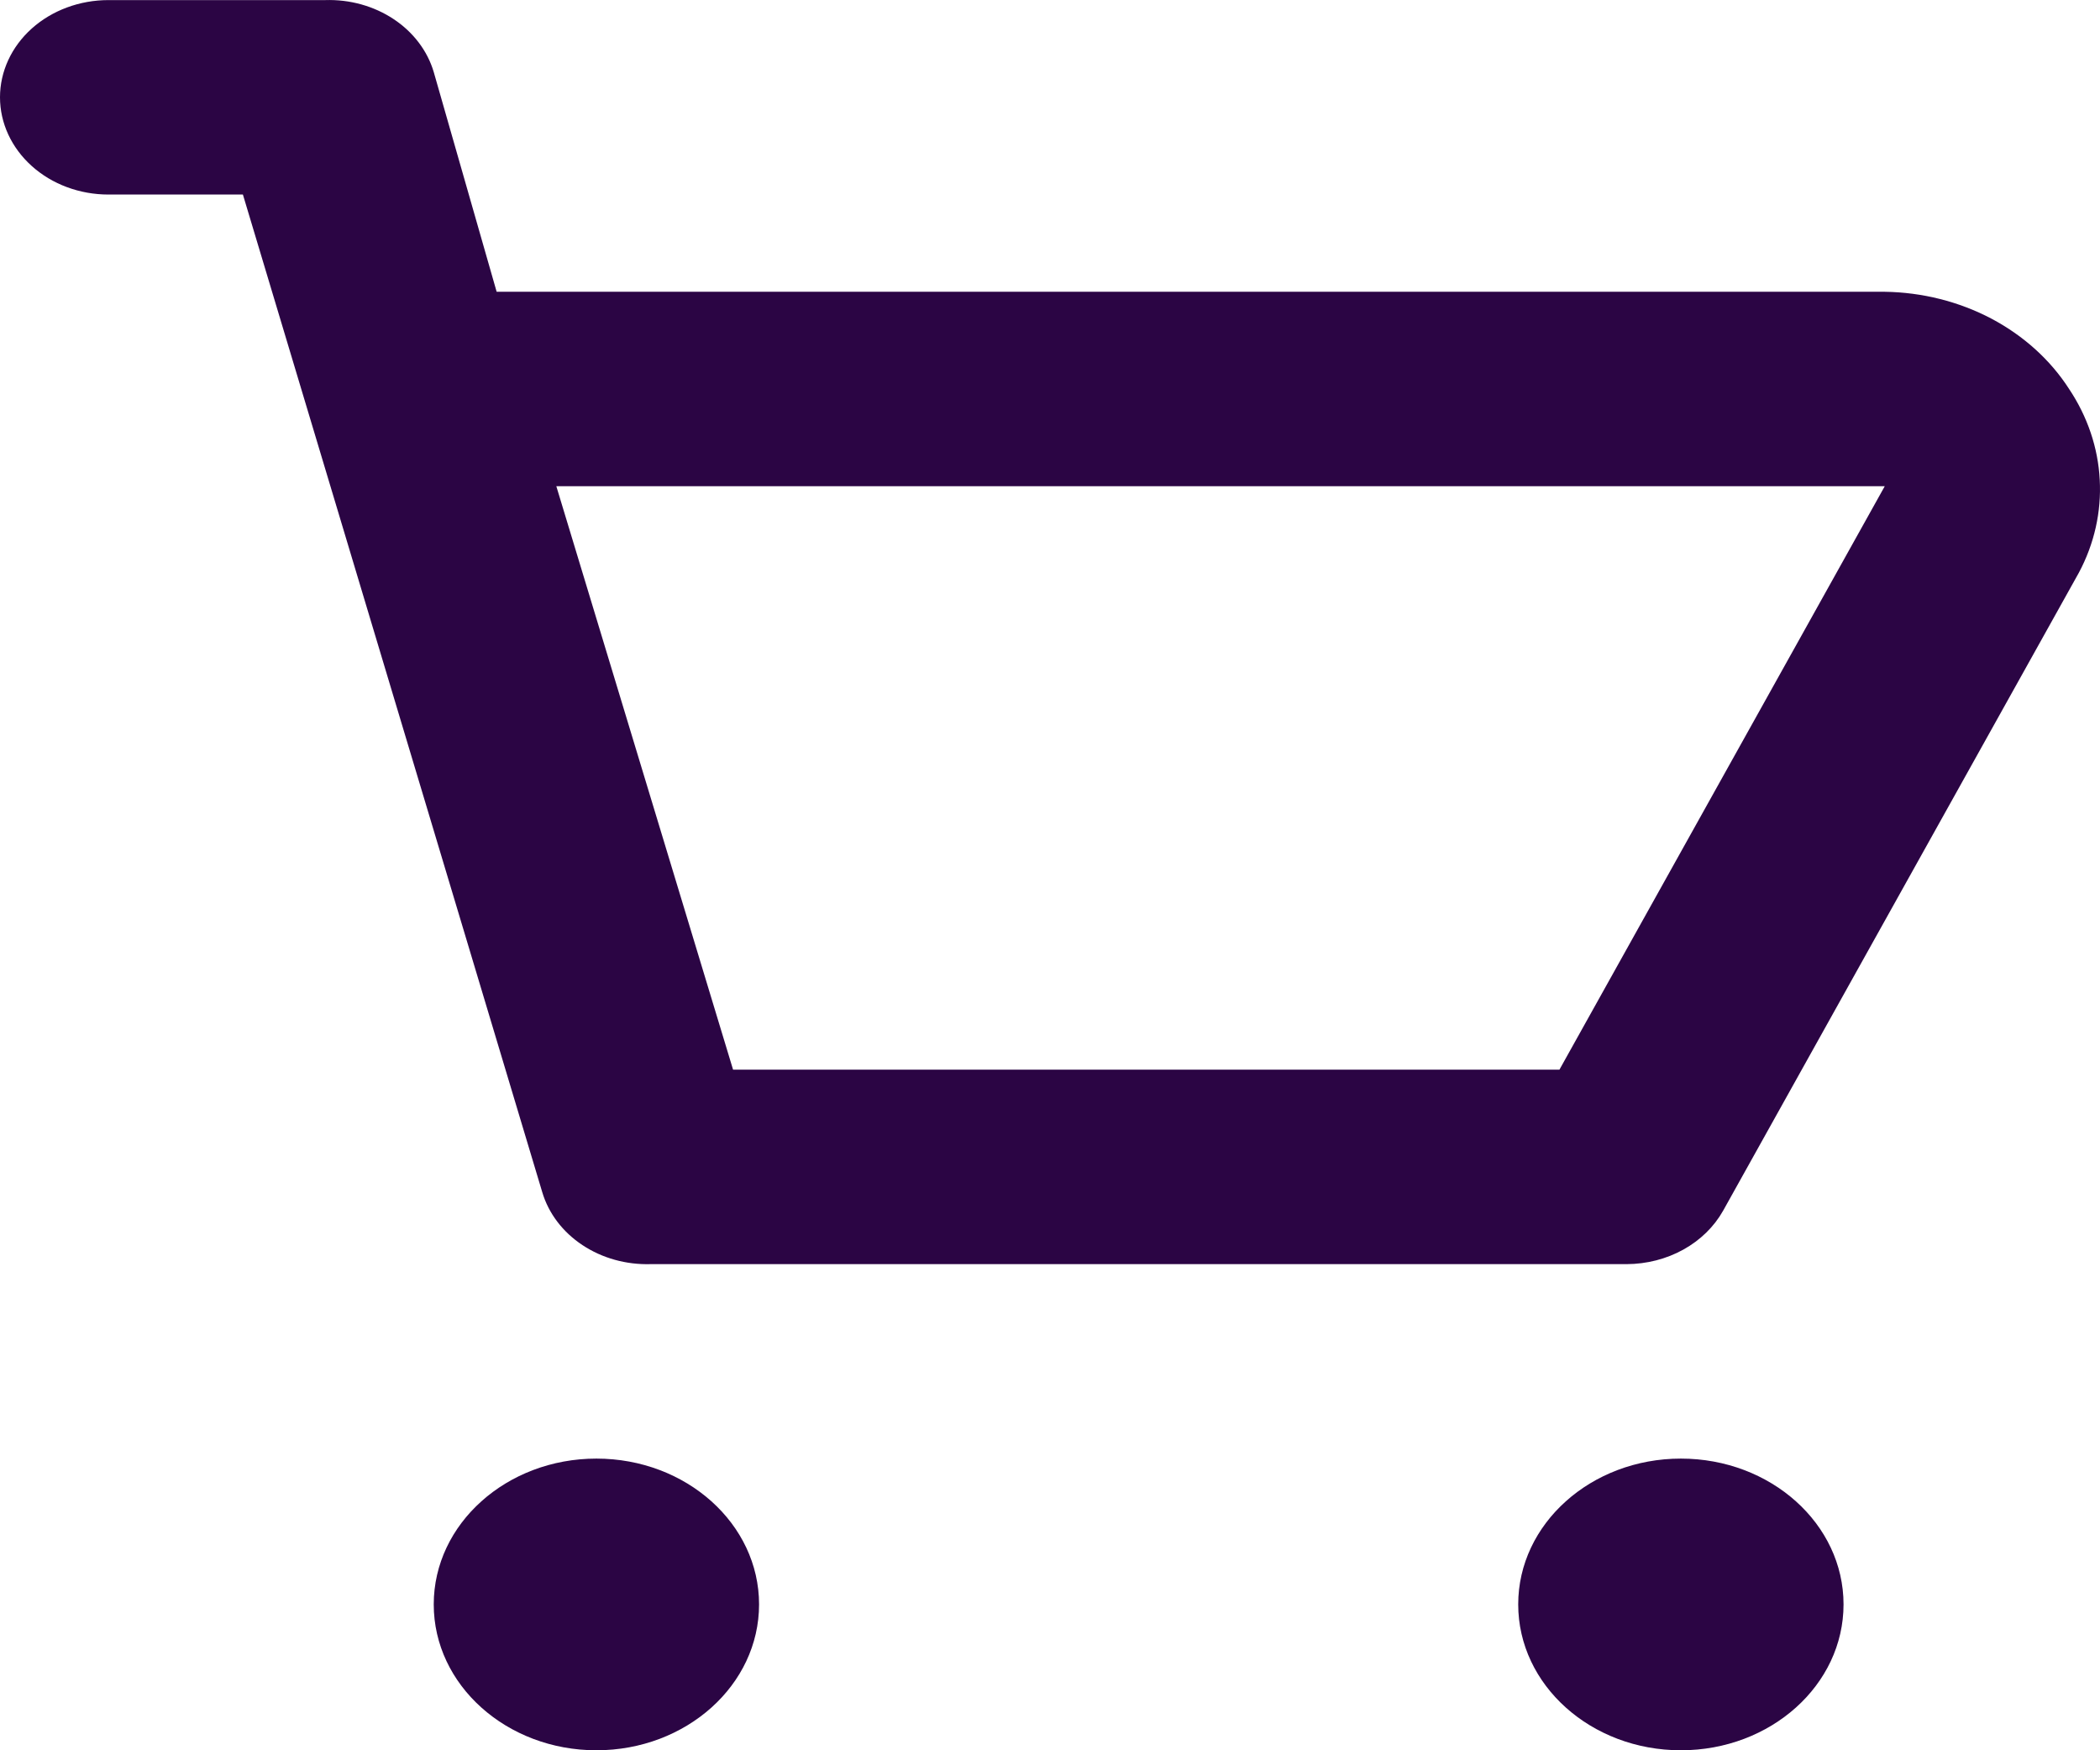
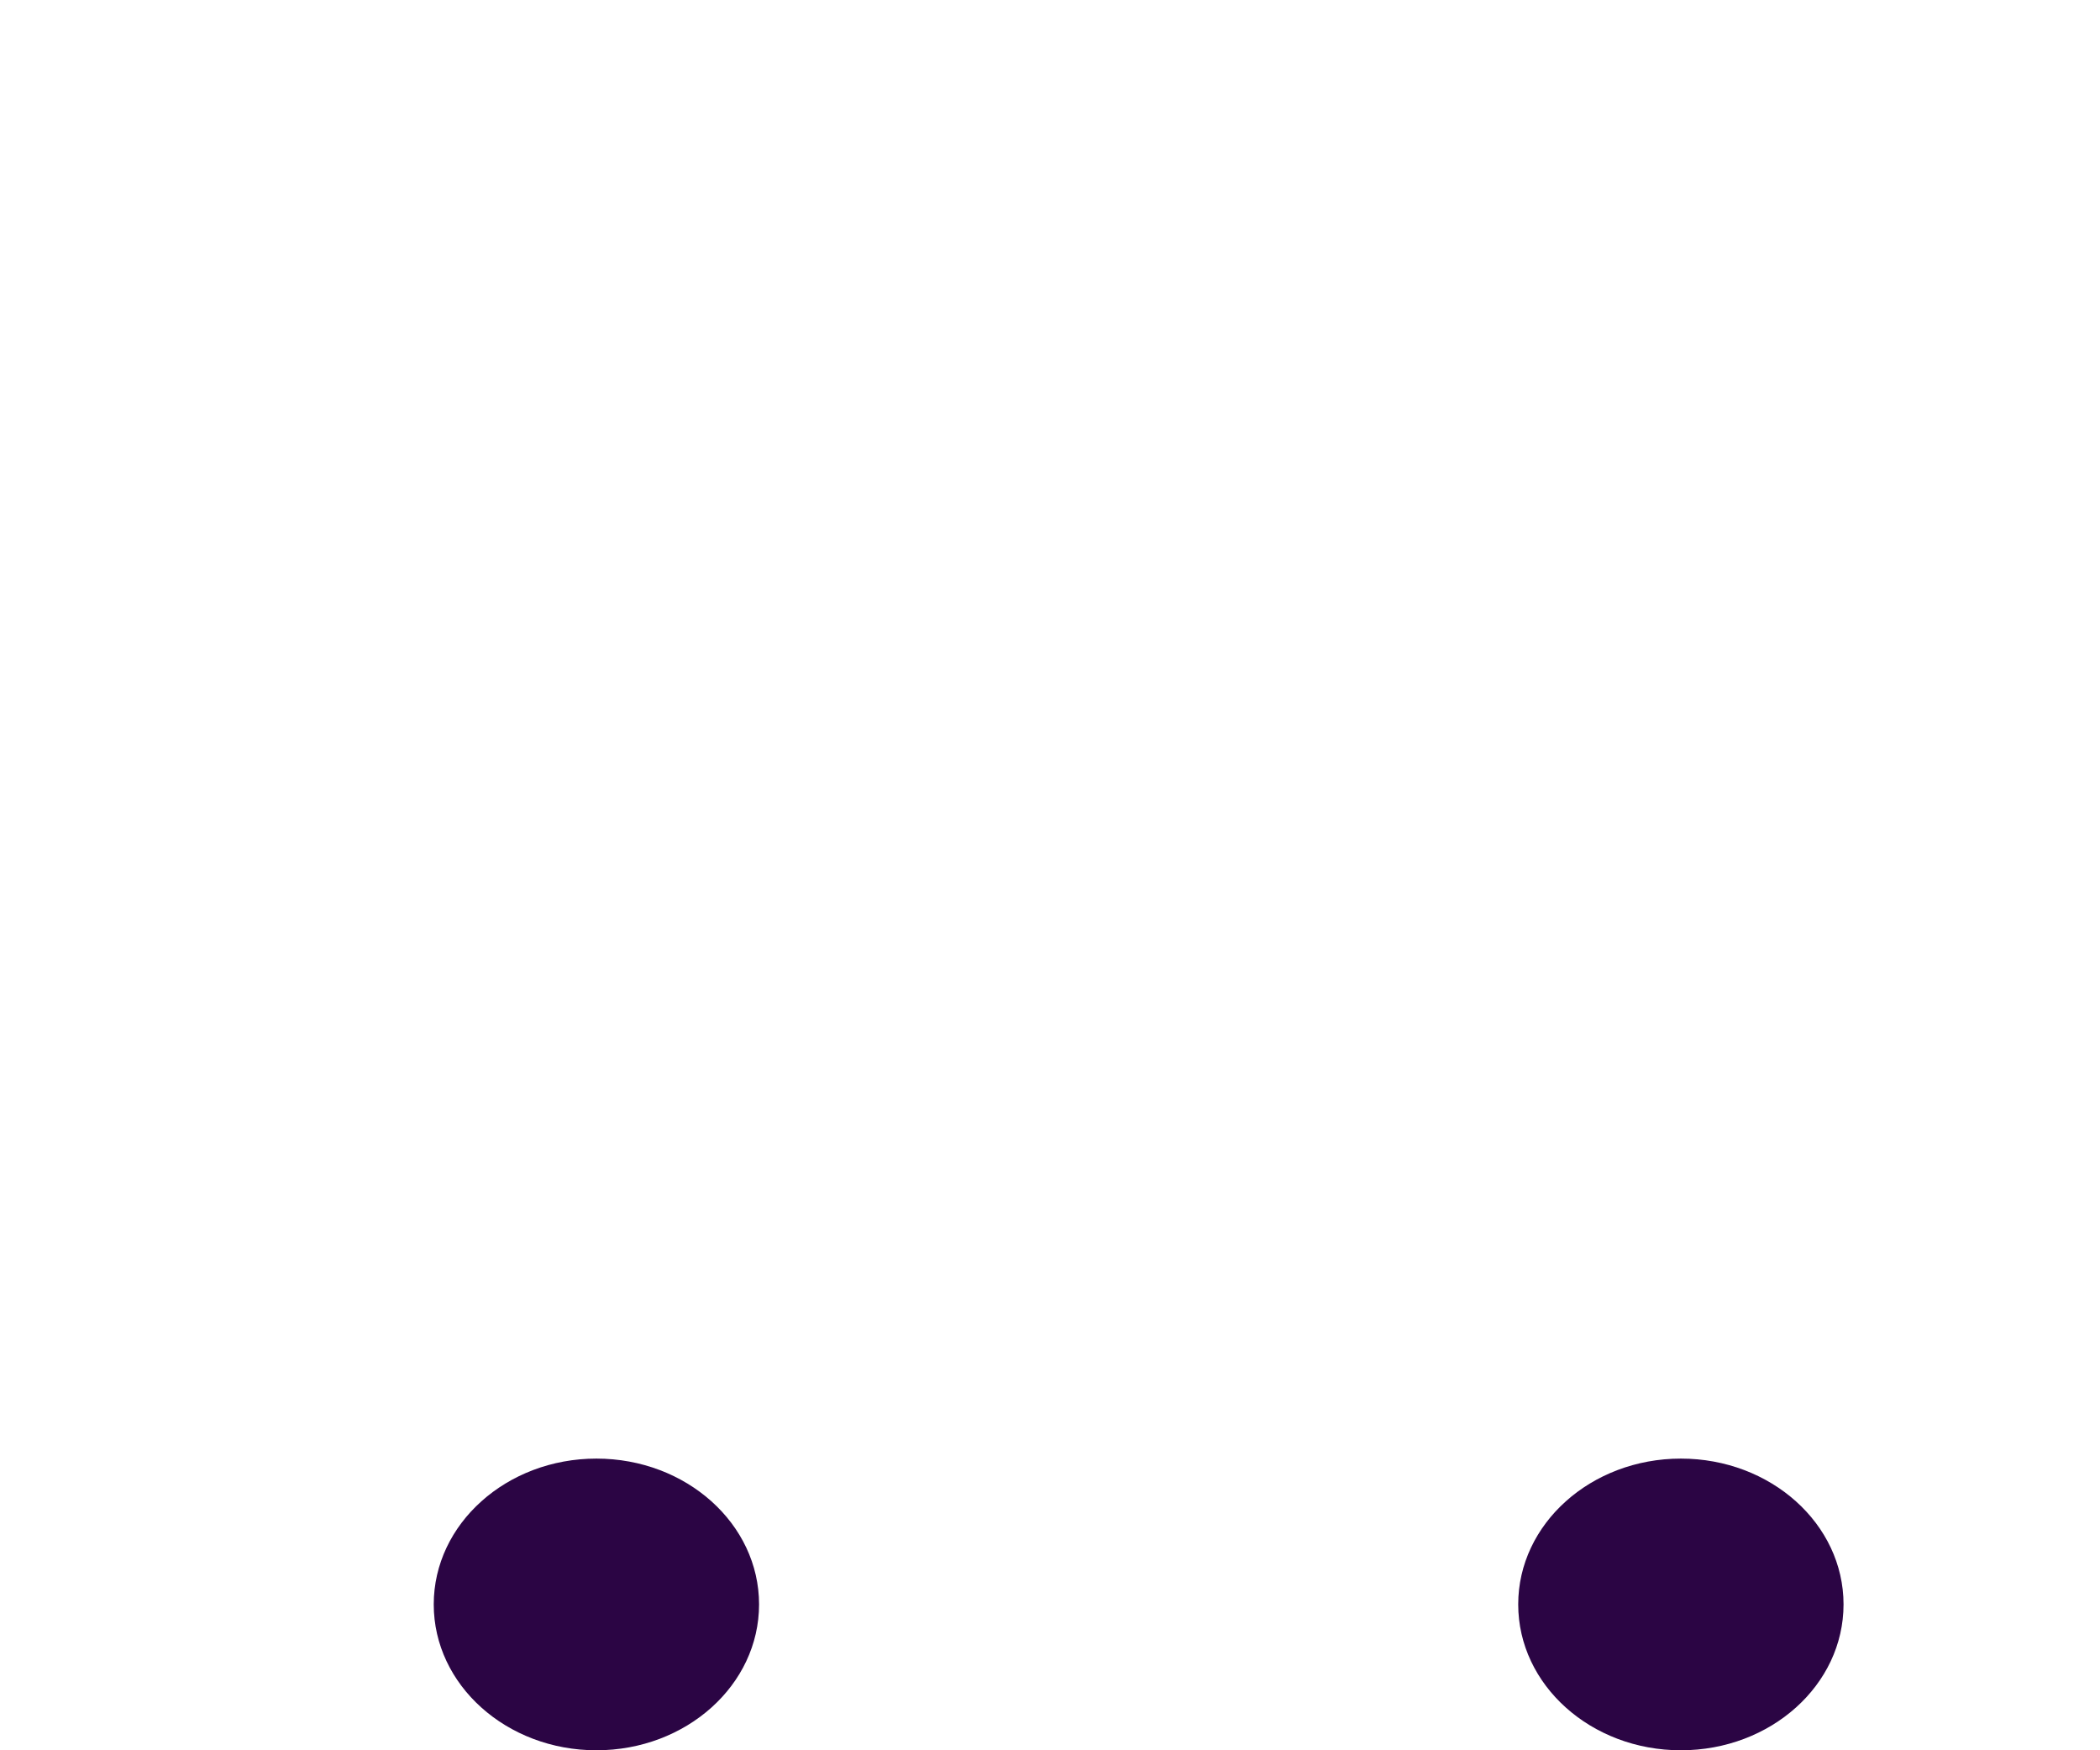
<svg xmlns="http://www.w3.org/2000/svg" width="24" height="20" viewBox="0 0 24 20" fill="none">
-   <path d="M23.647 4.445C23.433 4.112 23.126 3.835 22.757 3.64C22.388 3.446 21.968 3.34 21.54 3.334H5.676L4.957 0.823C4.885 0.58 4.723 0.367 4.498 0.218C4.273 0.069 3.998 -0.008 3.718 0.001H1.239C0.911 0.001 0.595 0.118 0.363 0.326C0.131 0.534 0 0.817 0 1.112C0 1.406 0.131 1.689 0.363 1.897C0.595 2.106 0.911 2.223 1.239 2.223H2.776L6.197 13.622C6.269 13.865 6.431 14.078 6.656 14.227C6.882 14.377 7.156 14.453 7.436 14.445H18.59C18.819 14.444 19.043 14.387 19.238 14.279C19.433 14.171 19.59 14.017 19.693 13.834L23.758 6.545C23.935 6.214 24.017 5.849 23.997 5.482C23.978 5.116 23.857 4.76 23.647 4.445ZM17.822 12.223H8.378L6.358 5.556H21.54L17.822 12.223Z" fill="#2B0544" />
  <path d="M6.816 20C7.843 20 8.675 19.254 8.675 18.333C8.675 17.413 7.843 16.667 6.816 16.667C5.79 16.667 4.957 17.413 4.957 18.333C4.957 19.254 5.79 20 6.816 20Z" fill="#2B0544" />
  <path d="M19.21 20C20.237 20 21.069 19.254 21.069 18.333C21.069 17.413 20.237 16.667 19.21 16.667C18.183 16.667 17.351 17.413 17.351 18.333C17.351 19.254 18.183 20 19.21 20Z" fill="#2B0544" />
</svg>